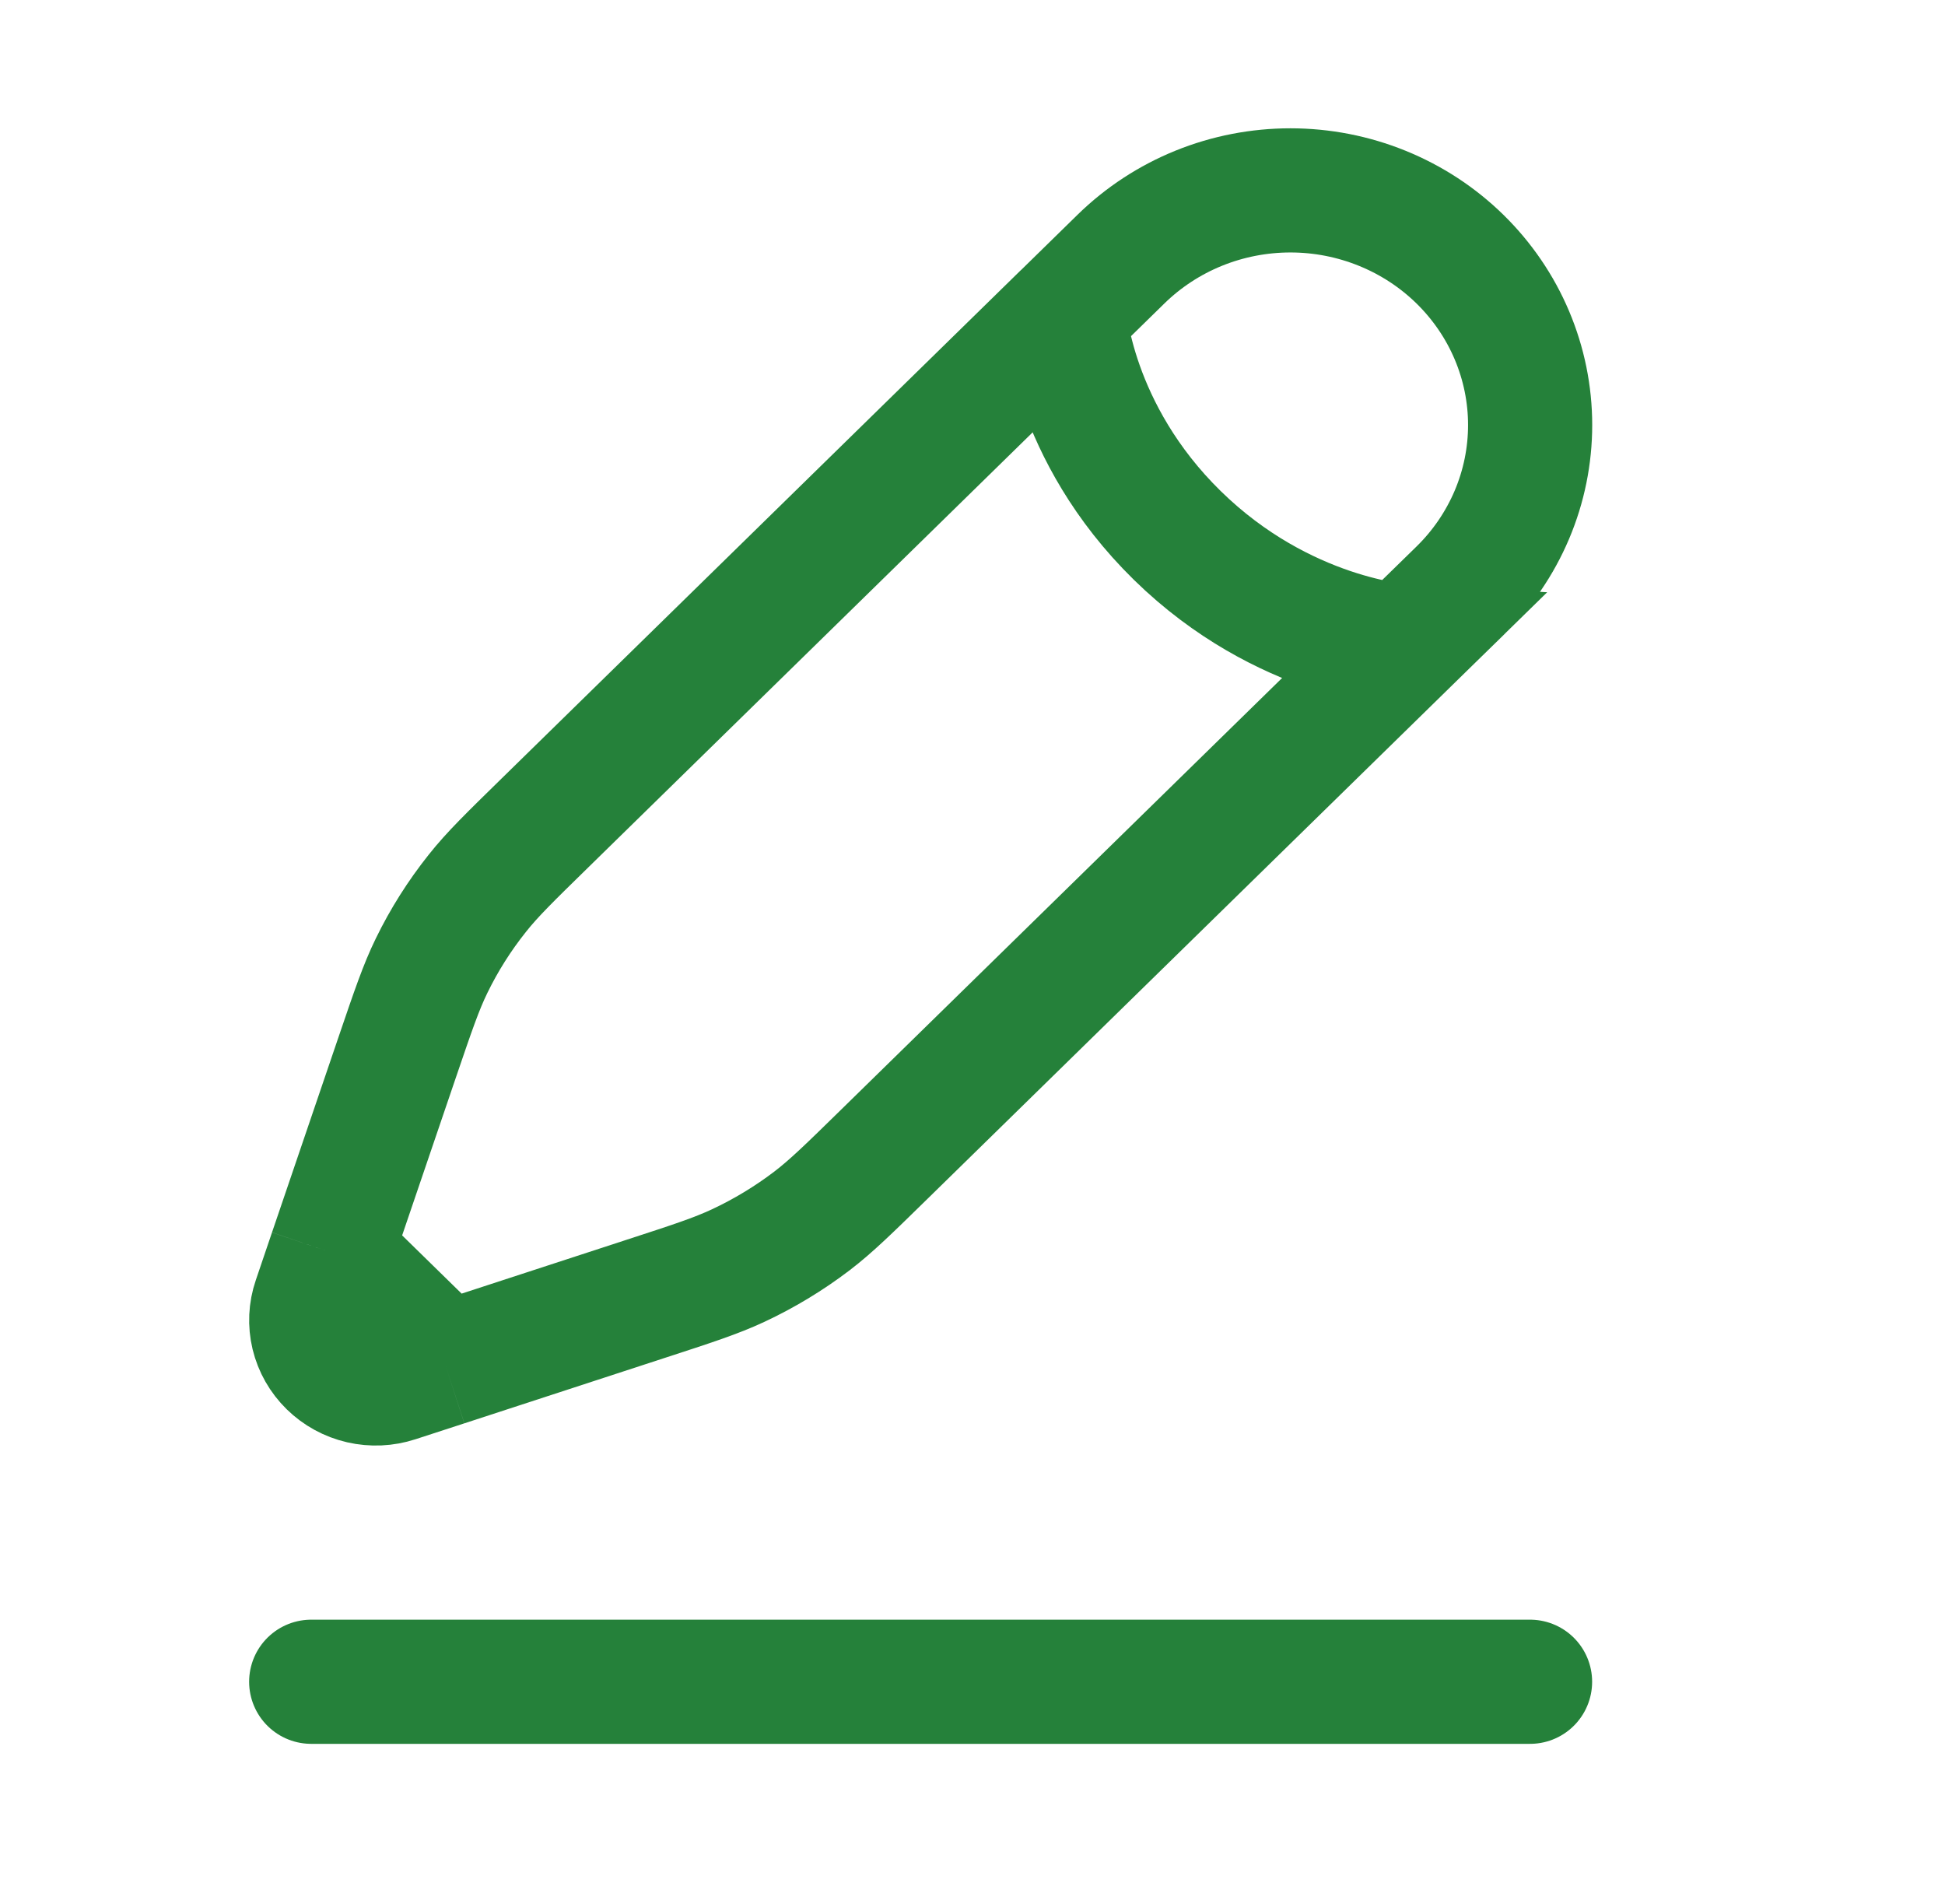
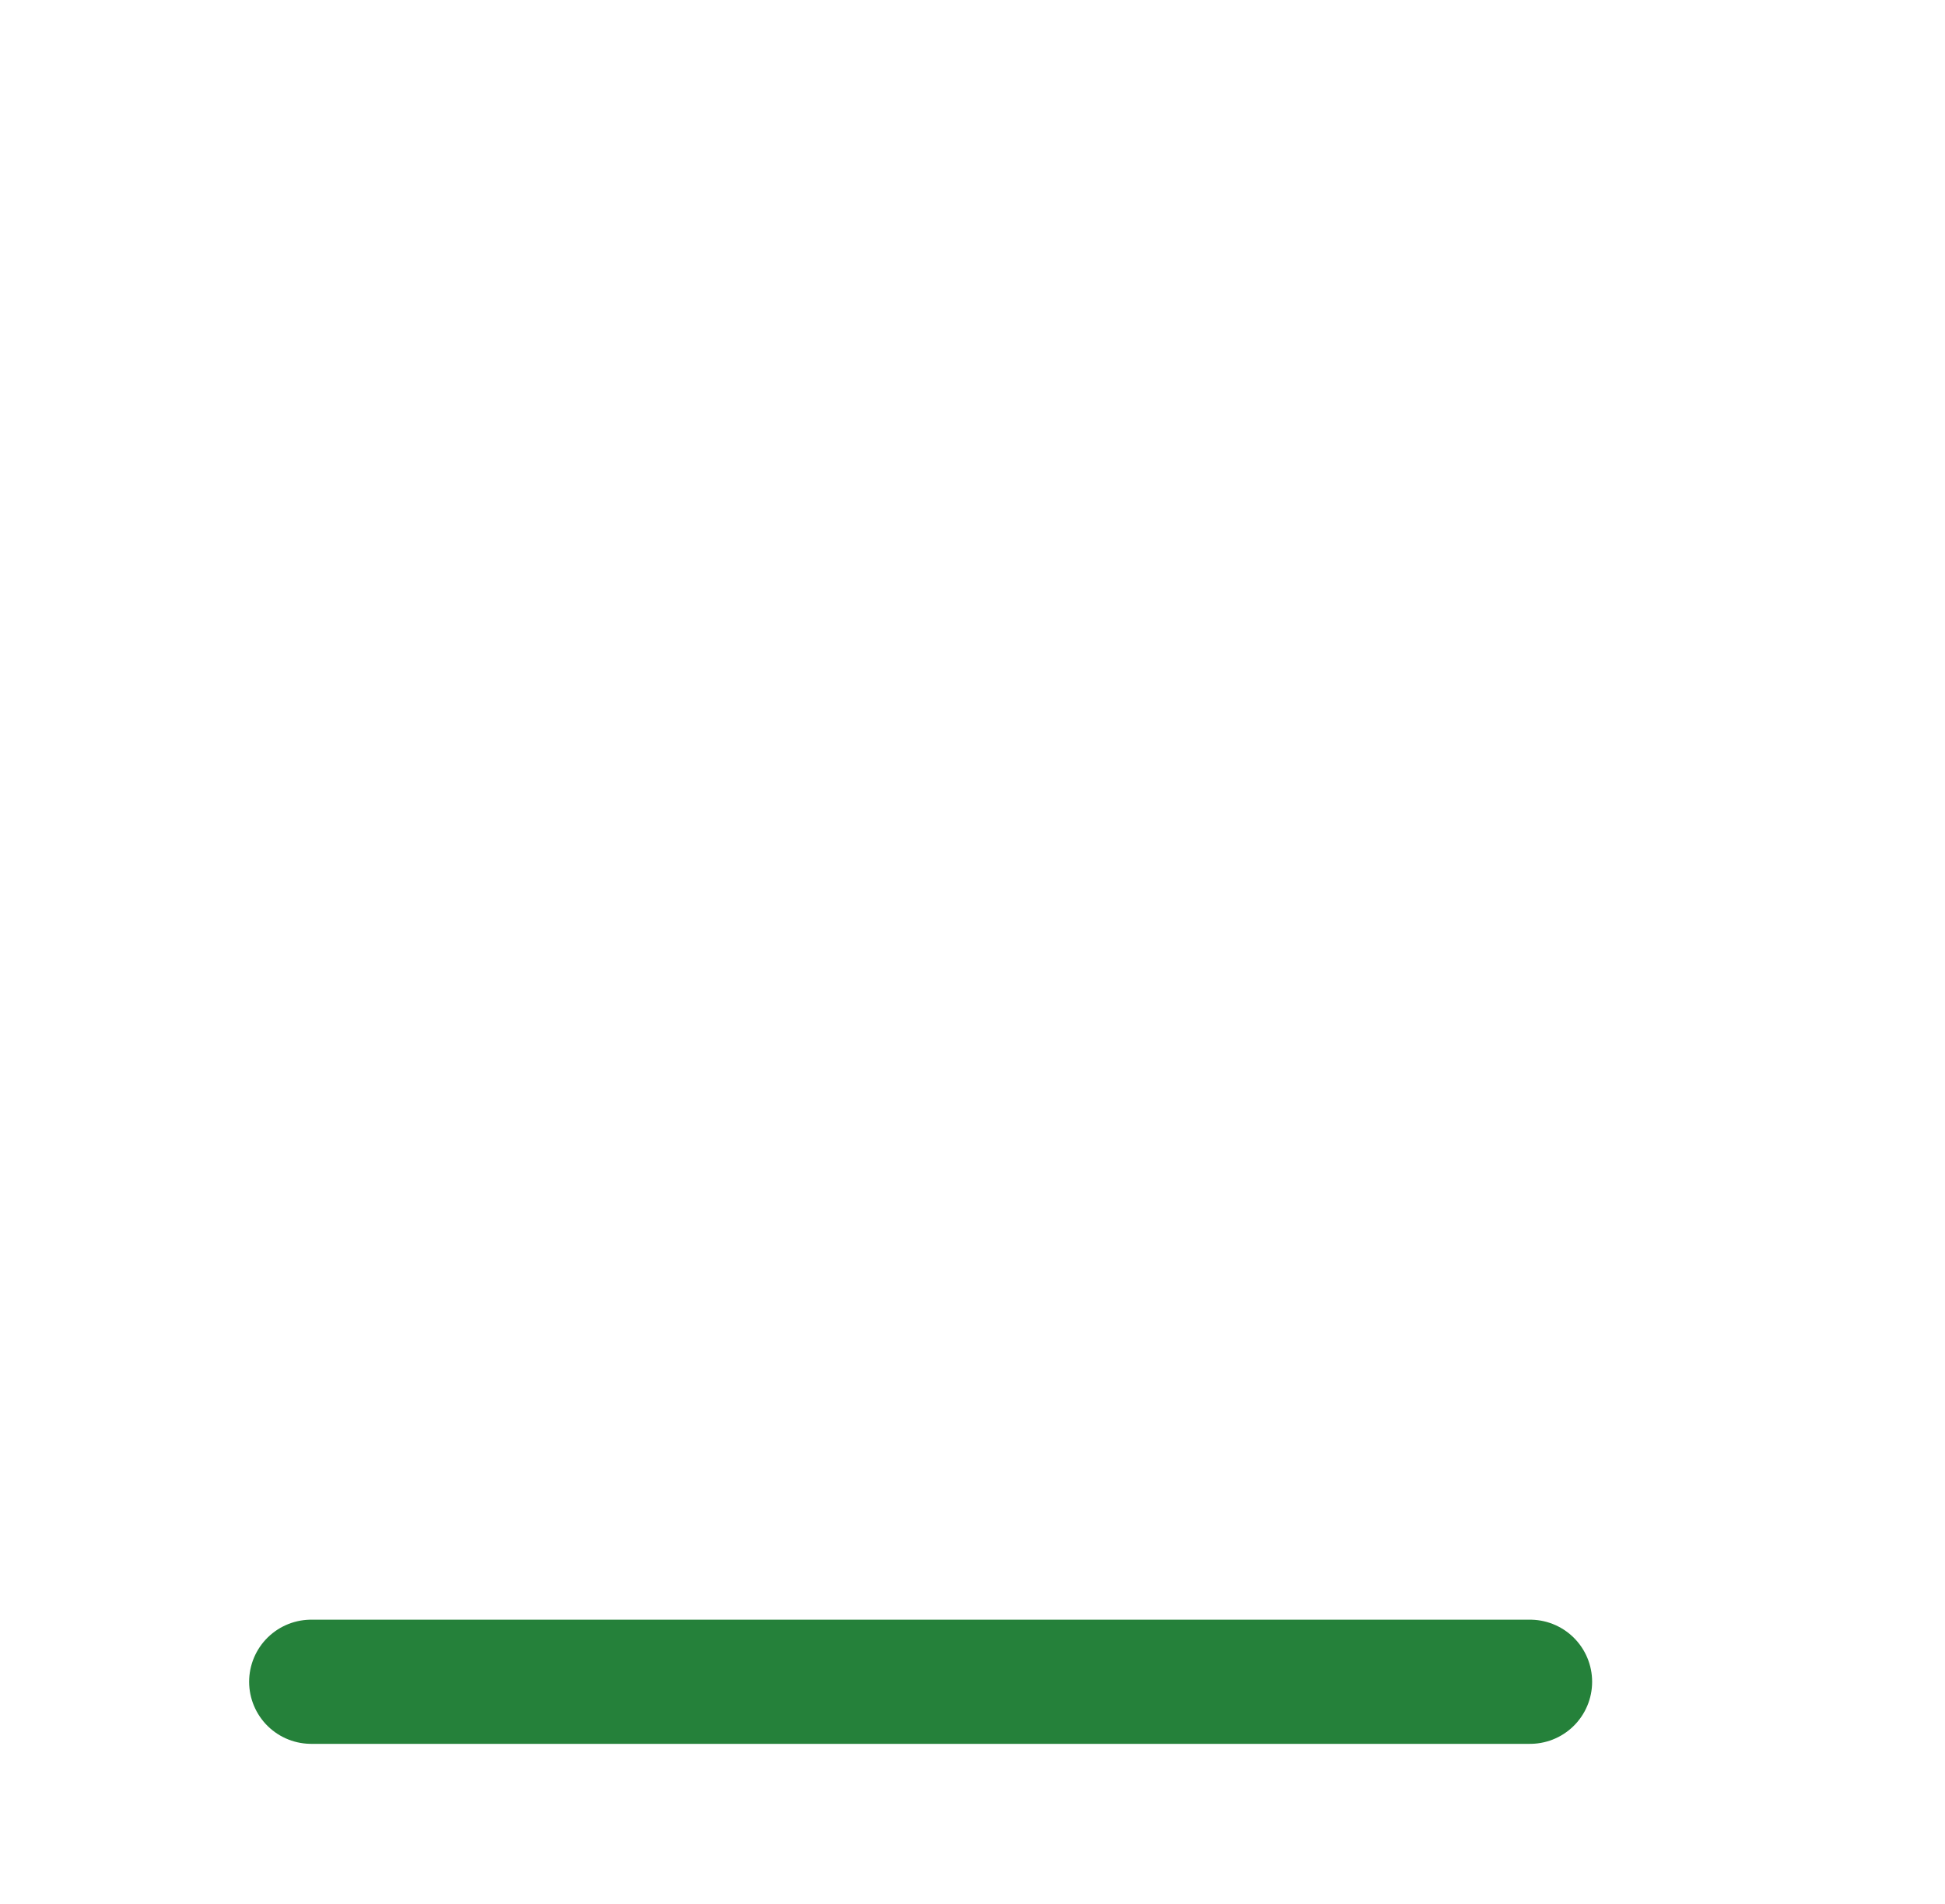
<svg xmlns="http://www.w3.org/2000/svg" width="47" height="46" viewBox="0 0 47 46" fill="none">
  <path d="M7.52 40.634H36.973" stroke="#25813A" stroke-width="3" stroke-linecap="round" />
-   <path d="M33.912 15.611L35.278 14.277C35.816 13.751 36.242 13.126 36.534 12.438C36.825 11.751 36.975 11.014 36.975 10.269C36.975 9.525 36.825 8.788 36.534 8.1C36.243 7.412 35.816 6.787 35.279 6.261C34.741 5.734 34.103 5.317 33.4 5.032C32.697 4.747 31.944 4.6 31.184 4.6C30.423 4.6 29.67 4.746 28.967 5.031C28.264 5.316 27.626 5.734 27.088 6.26L25.722 7.597C25.722 7.597 25.893 10.436 28.452 12.94C31.011 15.445 33.912 15.612 33.912 15.612L21.363 27.894C20.512 28.727 20.089 29.141 19.62 29.5C19.067 29.921 18.469 30.283 17.836 30.579C17.3 30.829 16.73 31.015 15.59 31.386L10.756 32.964M25.722 7.595L13.173 19.879C12.323 20.711 11.897 21.125 11.533 21.585C11.102 22.126 10.732 22.711 10.43 23.331C10.174 23.855 9.985 24.413 9.604 25.529L7.993 30.26M7.993 30.26L7.601 31.415C7.509 31.684 7.496 31.973 7.562 32.249C7.629 32.526 7.773 32.778 7.978 32.979C8.183 33.18 8.441 33.321 8.723 33.386C9.006 33.451 9.301 33.438 9.576 33.348L10.756 32.964M7.993 30.26L10.756 32.964" stroke="#25813A" stroke-width="3" />
</svg>